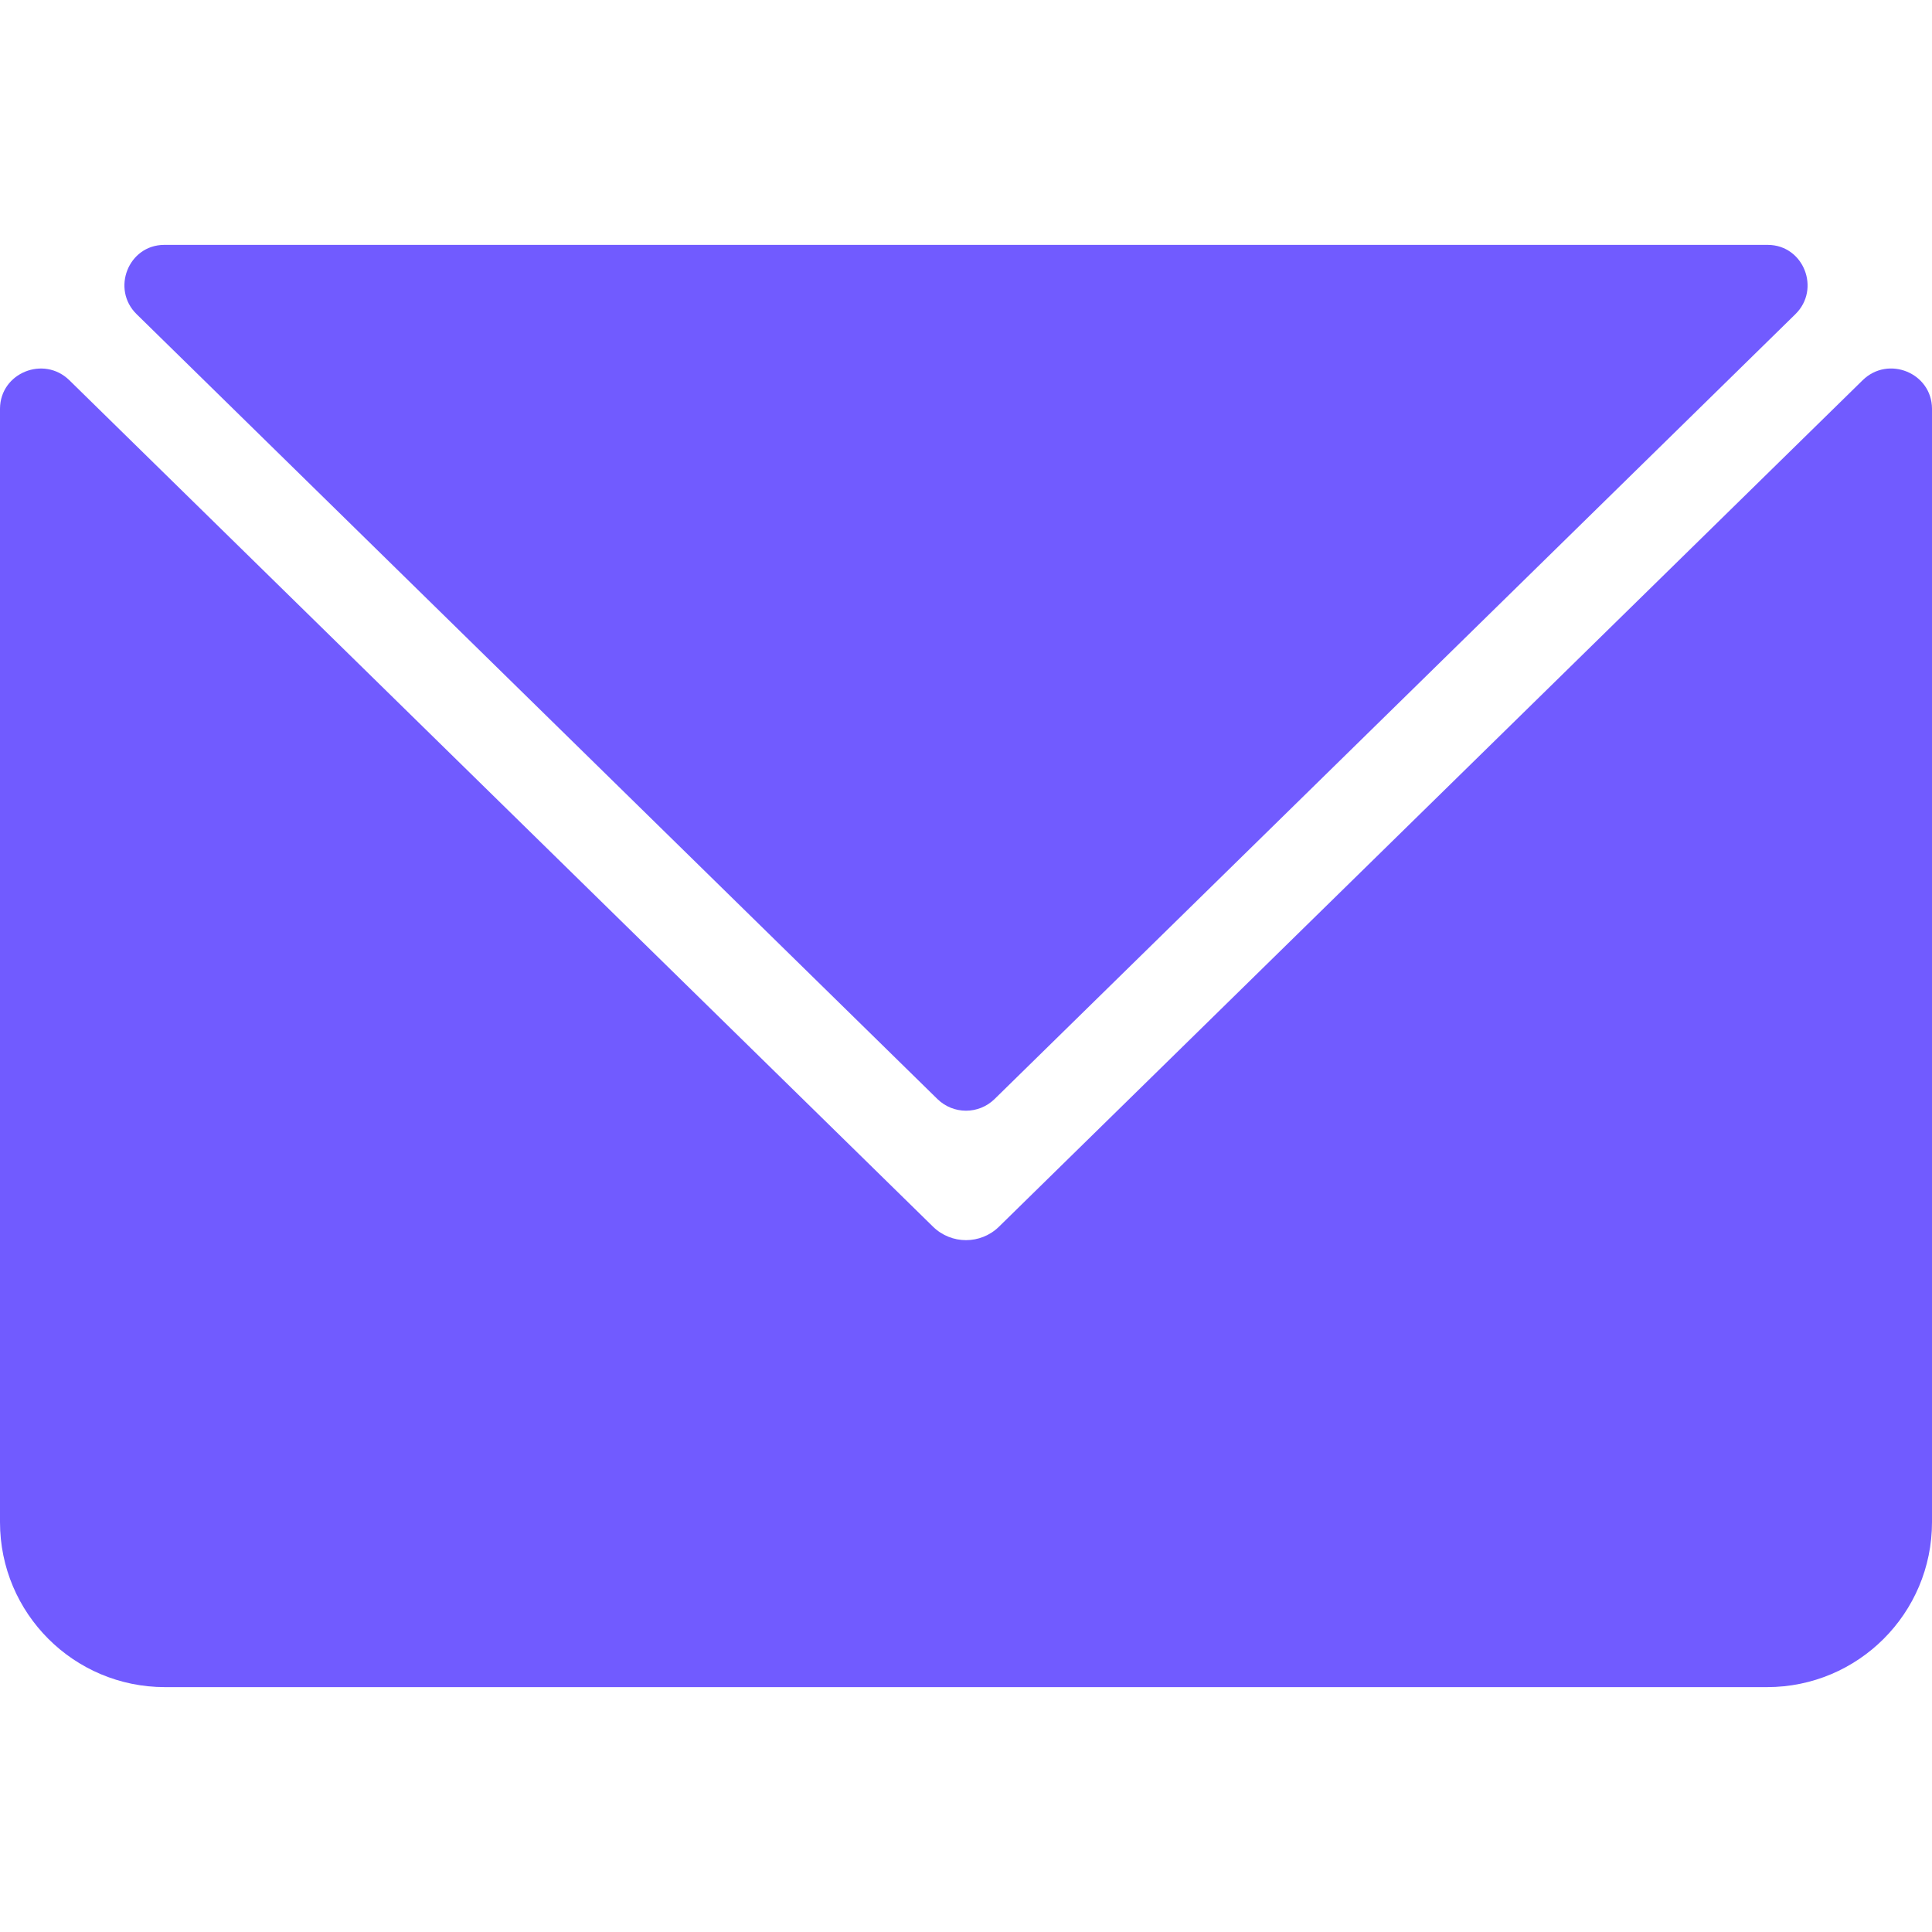
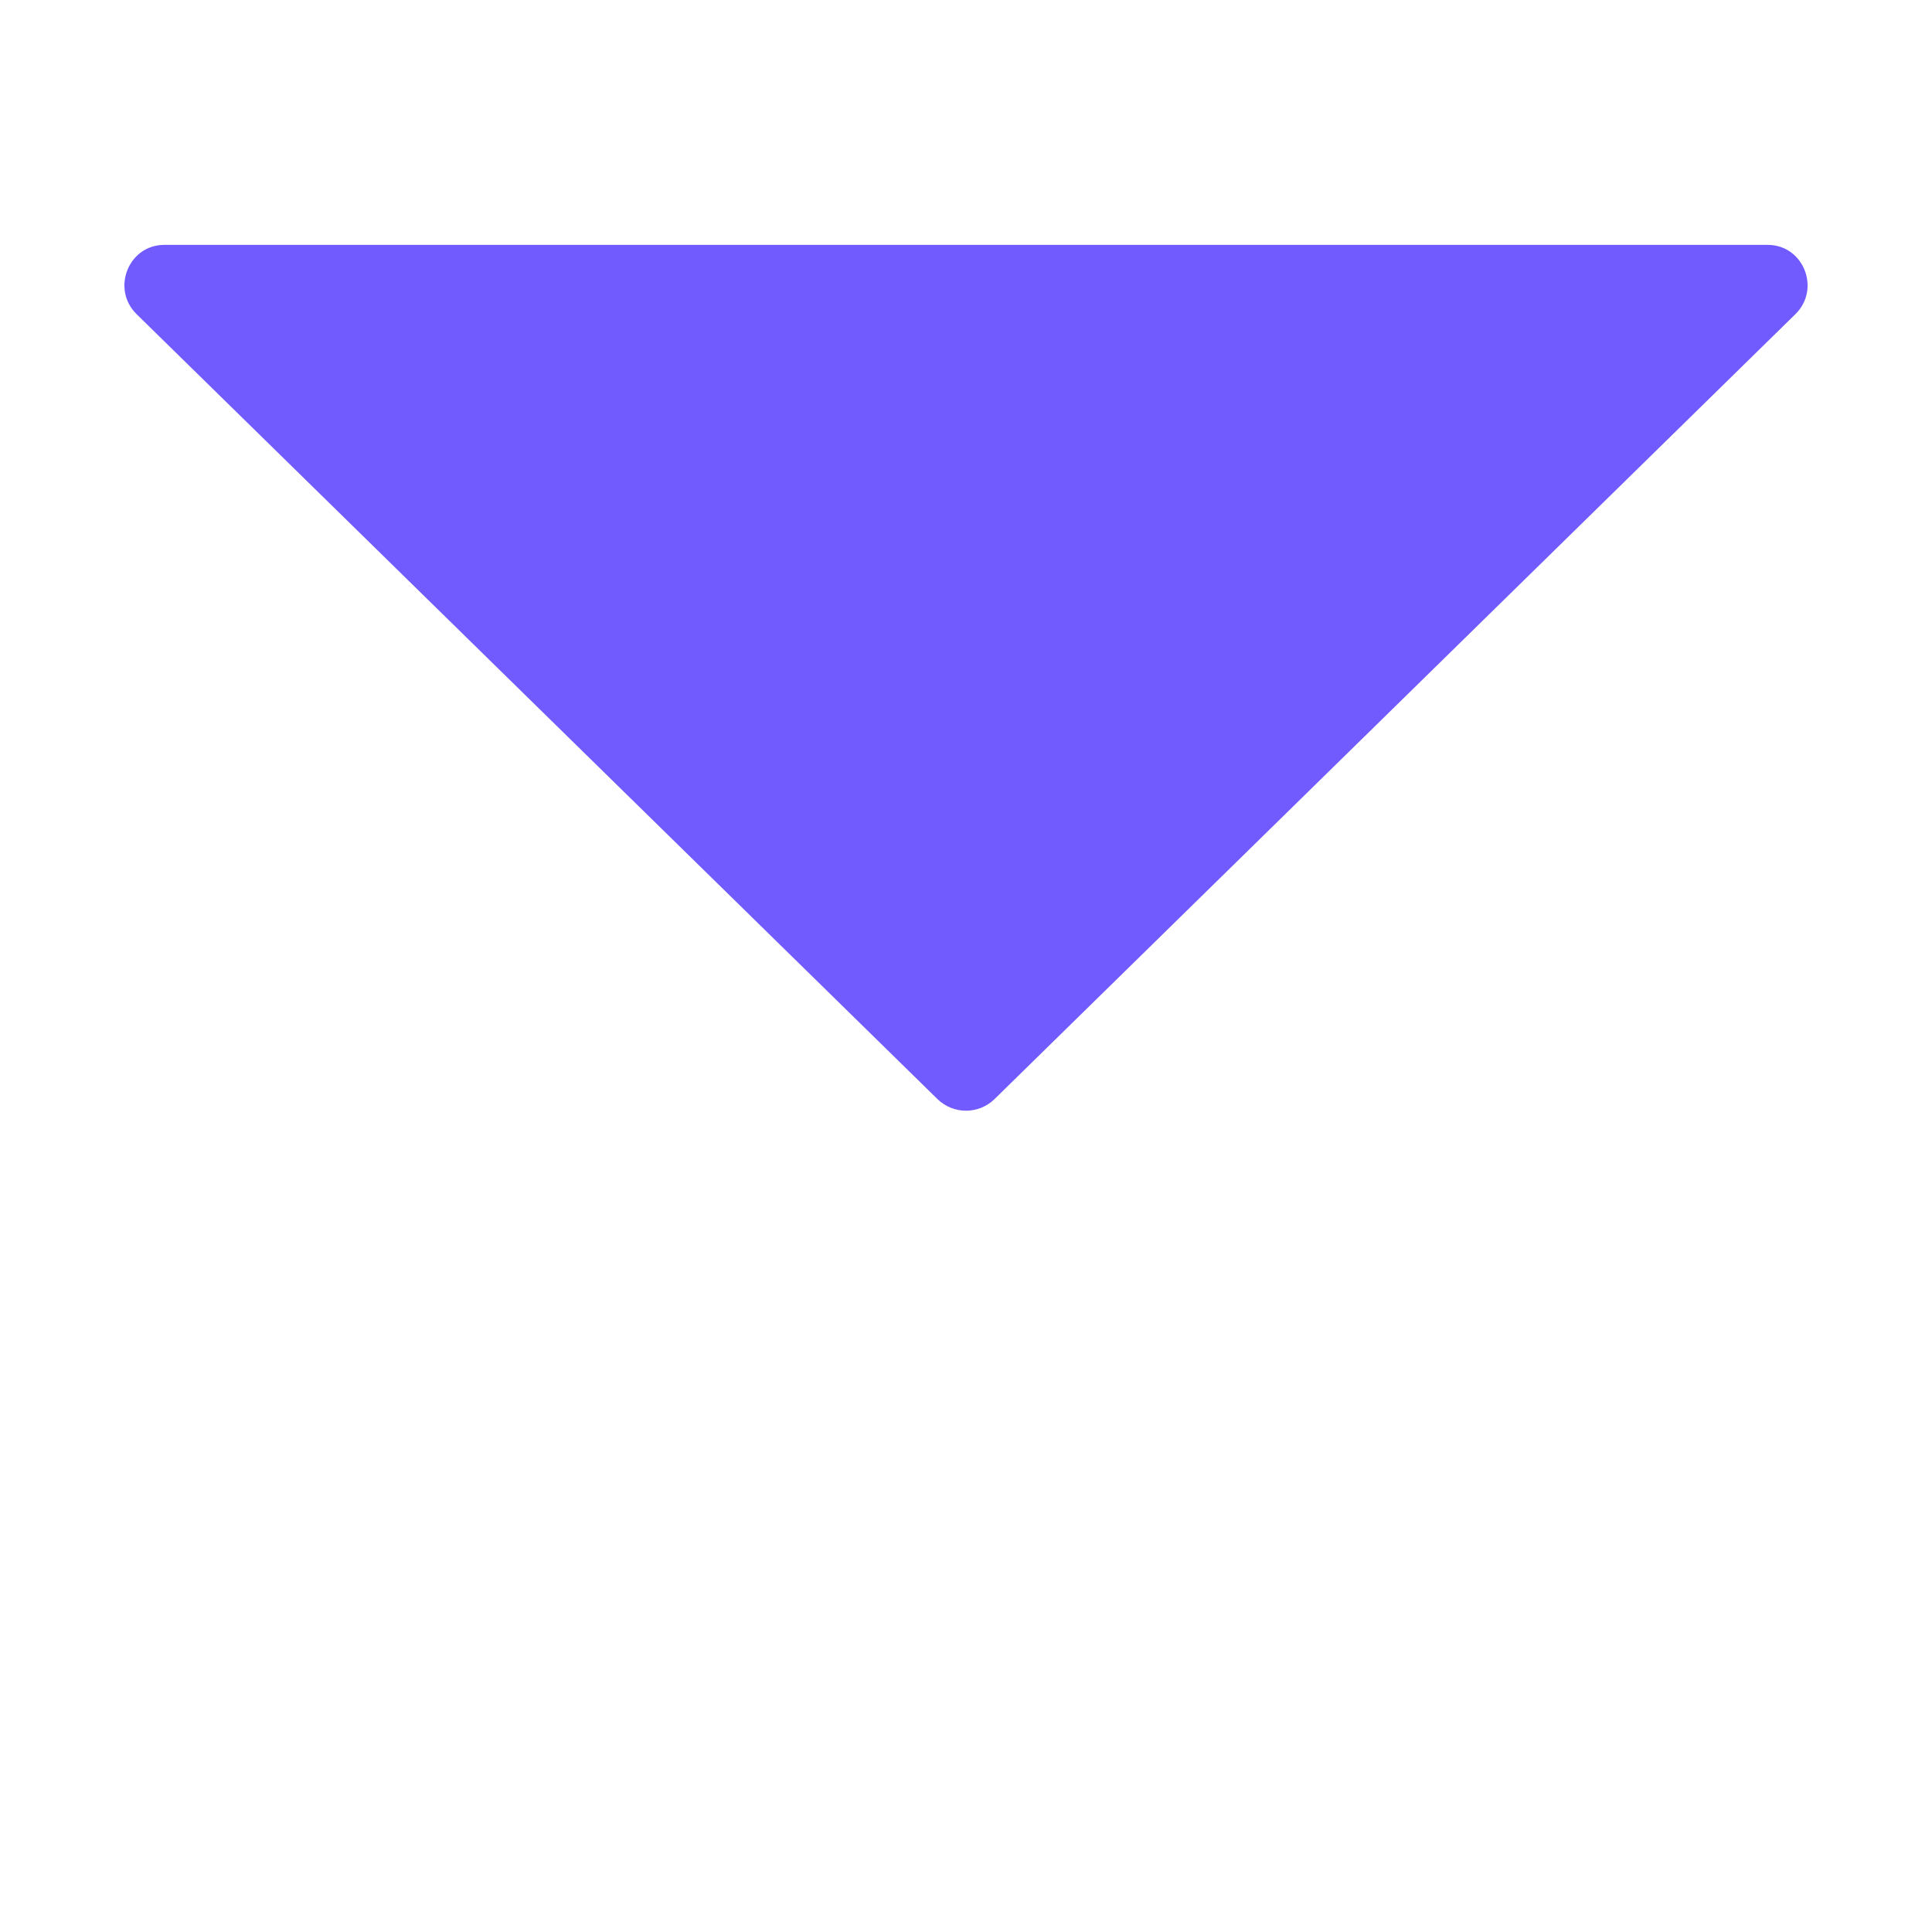
<svg xmlns="http://www.w3.org/2000/svg" width="32" height="32" viewBox="0 0 32 32" fill="none">
-   <path d="M15.527 18.204C15.79 18.461 16.21 18.461 16.473 18.204L29.737 5.204C30.161 4.789 29.875 4.059 29.282 4.056C29.278 4.056 29.273 4.056 29.268 4.056H2.732C2.727 4.056 2.722 4.056 2.718 4.056C2.125 4.059 1.839 4.789 2.263 5.204L15.527 18.204Z" fill="#715BFF" />
-   <path d="M32 6.767C31.995 6.175 31.274 5.883 30.851 6.298L16.546 20.318C16.243 20.615 15.757 20.615 15.454 20.318L1.149 6.298C0.726 5.884 0.005 6.175 0 6.767C0 6.774 0 6.781 0 6.788V25.212C0 26.721 1.223 27.944 2.732 27.944H29.268C30.777 27.944 32 26.721 32 25.212V6.788C32 6.781 32 6.774 32 6.767Z" fill="#715BFF" />
+   <path d="M15.527 18.204C15.79 18.461 16.21 18.461 16.473 18.204L29.737 5.204C30.161 4.789 29.875 4.059 29.282 4.056C29.278 4.056 29.273 4.056 29.268 4.056C2.727 4.056 2.722 4.056 2.718 4.056C2.125 4.059 1.839 4.789 2.263 5.204L15.527 18.204Z" fill="#715BFF" />
</svg>